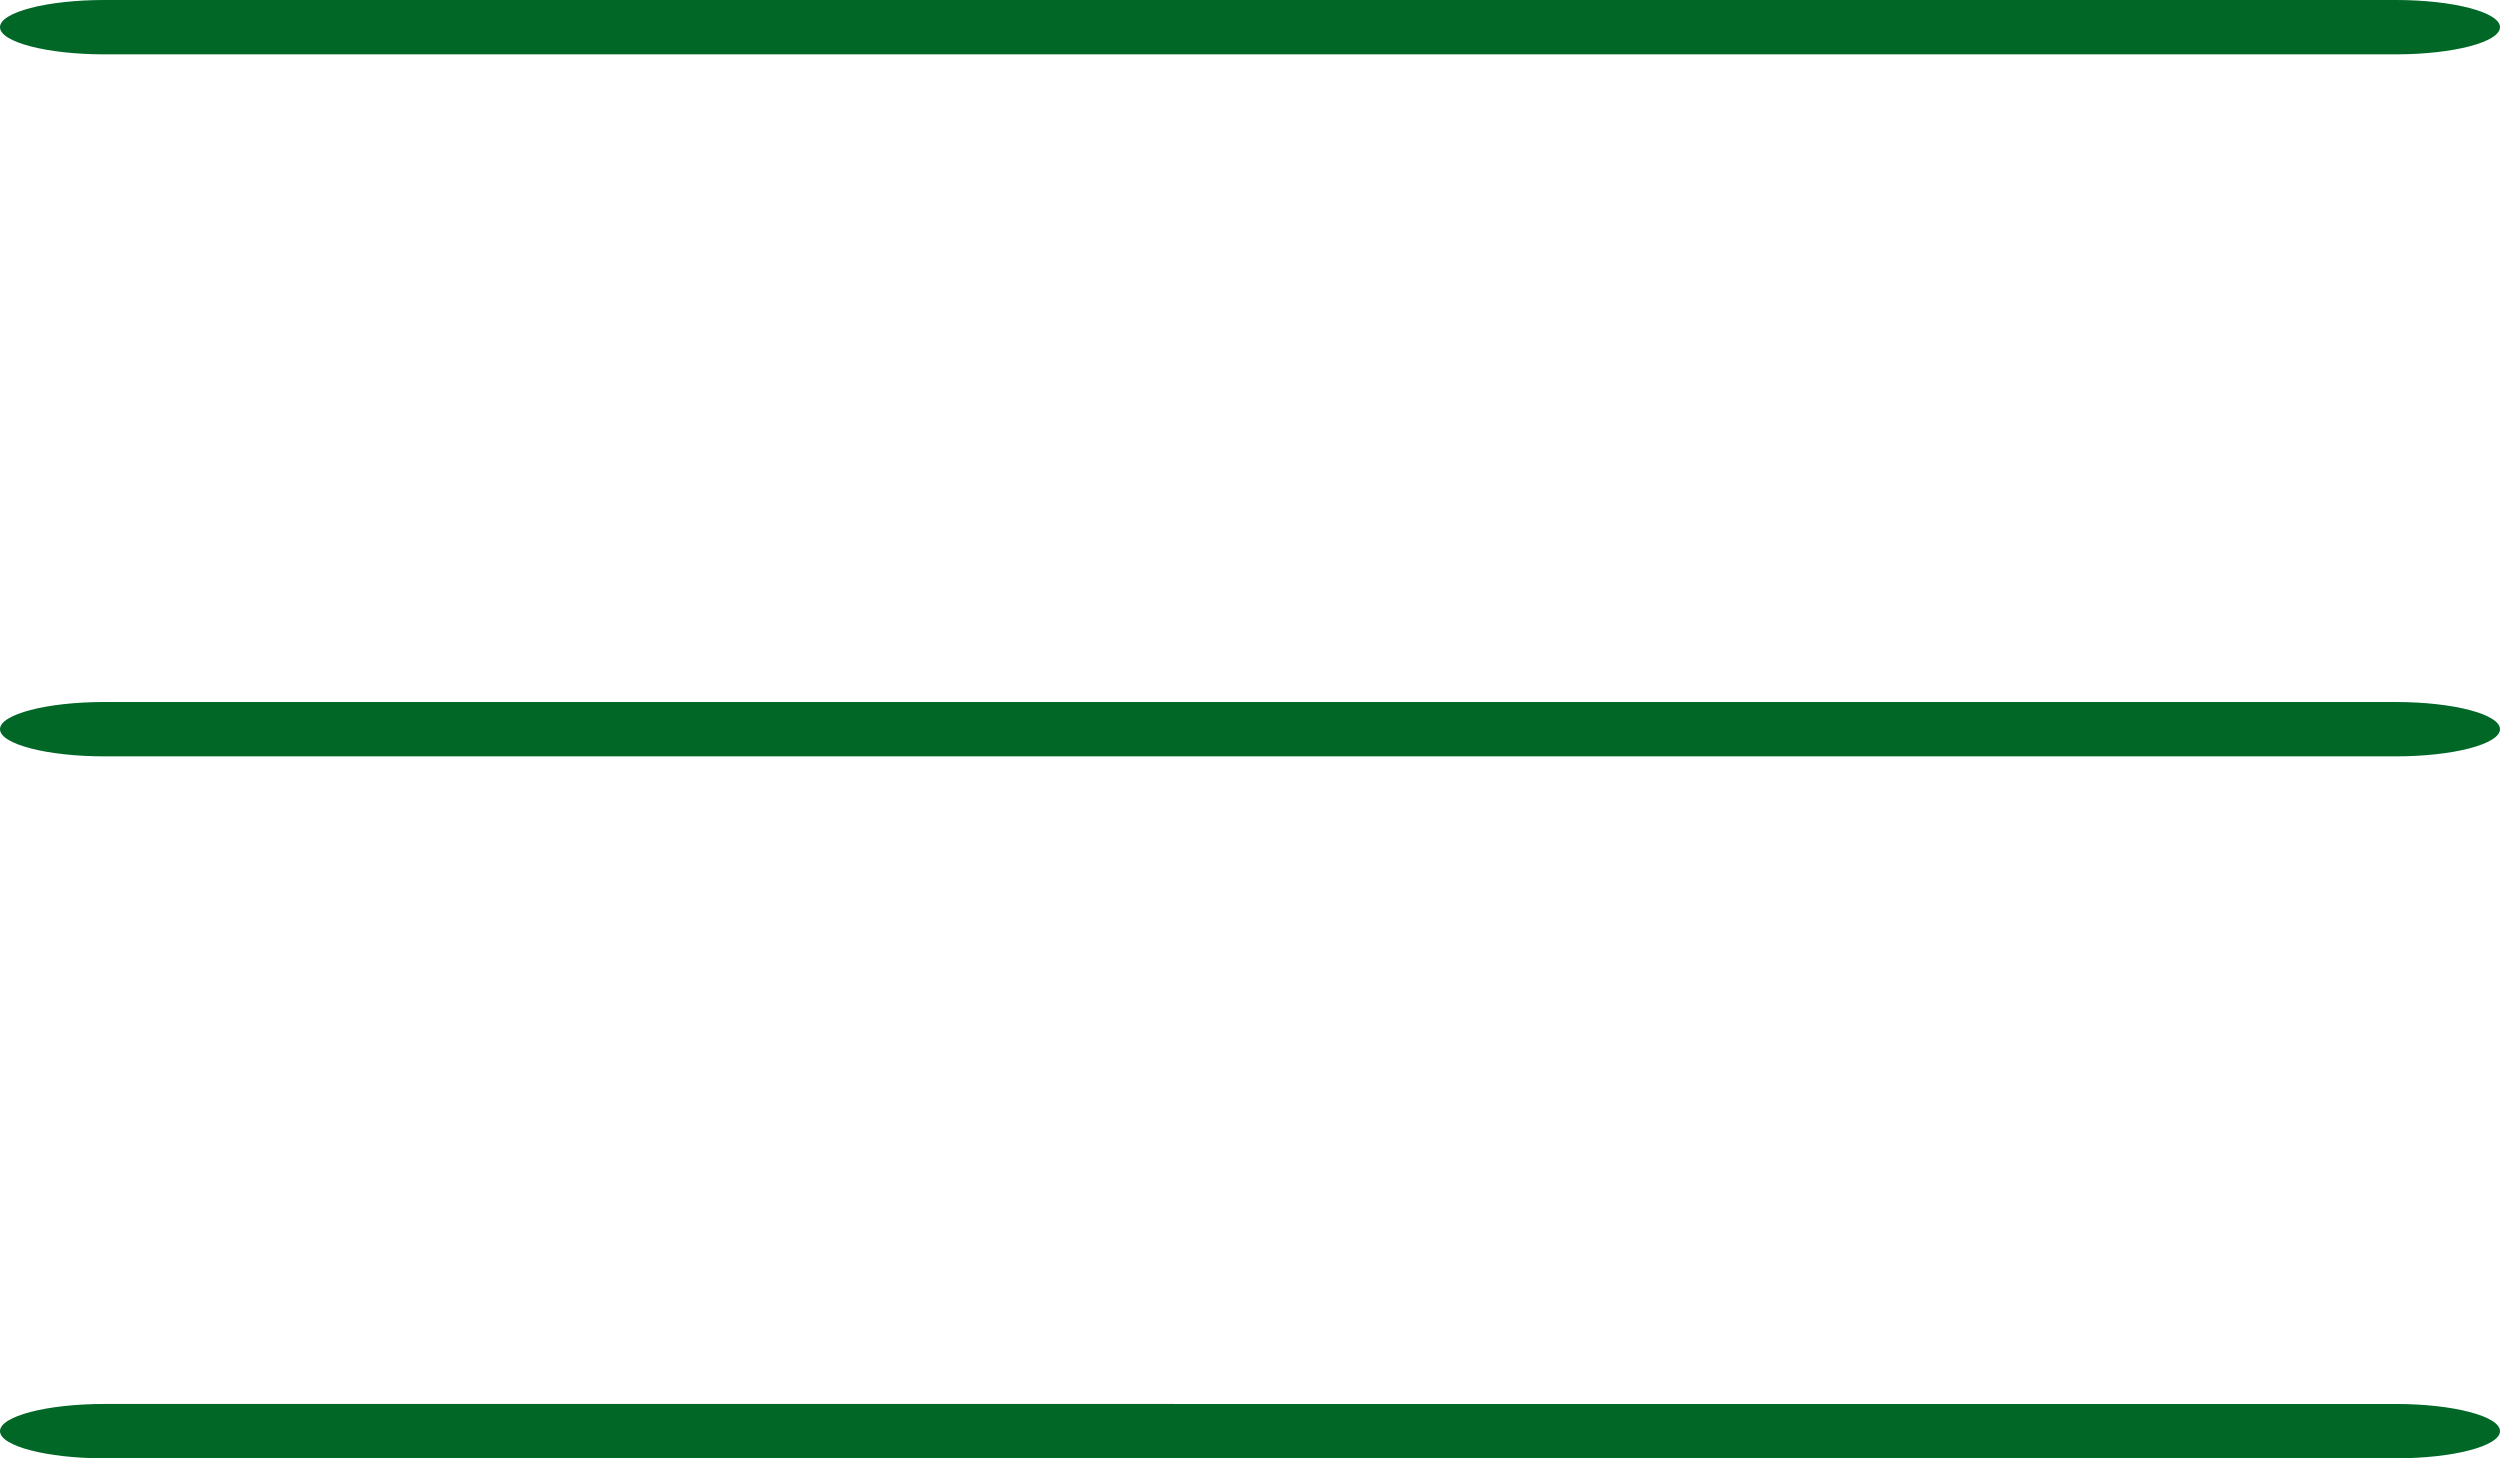
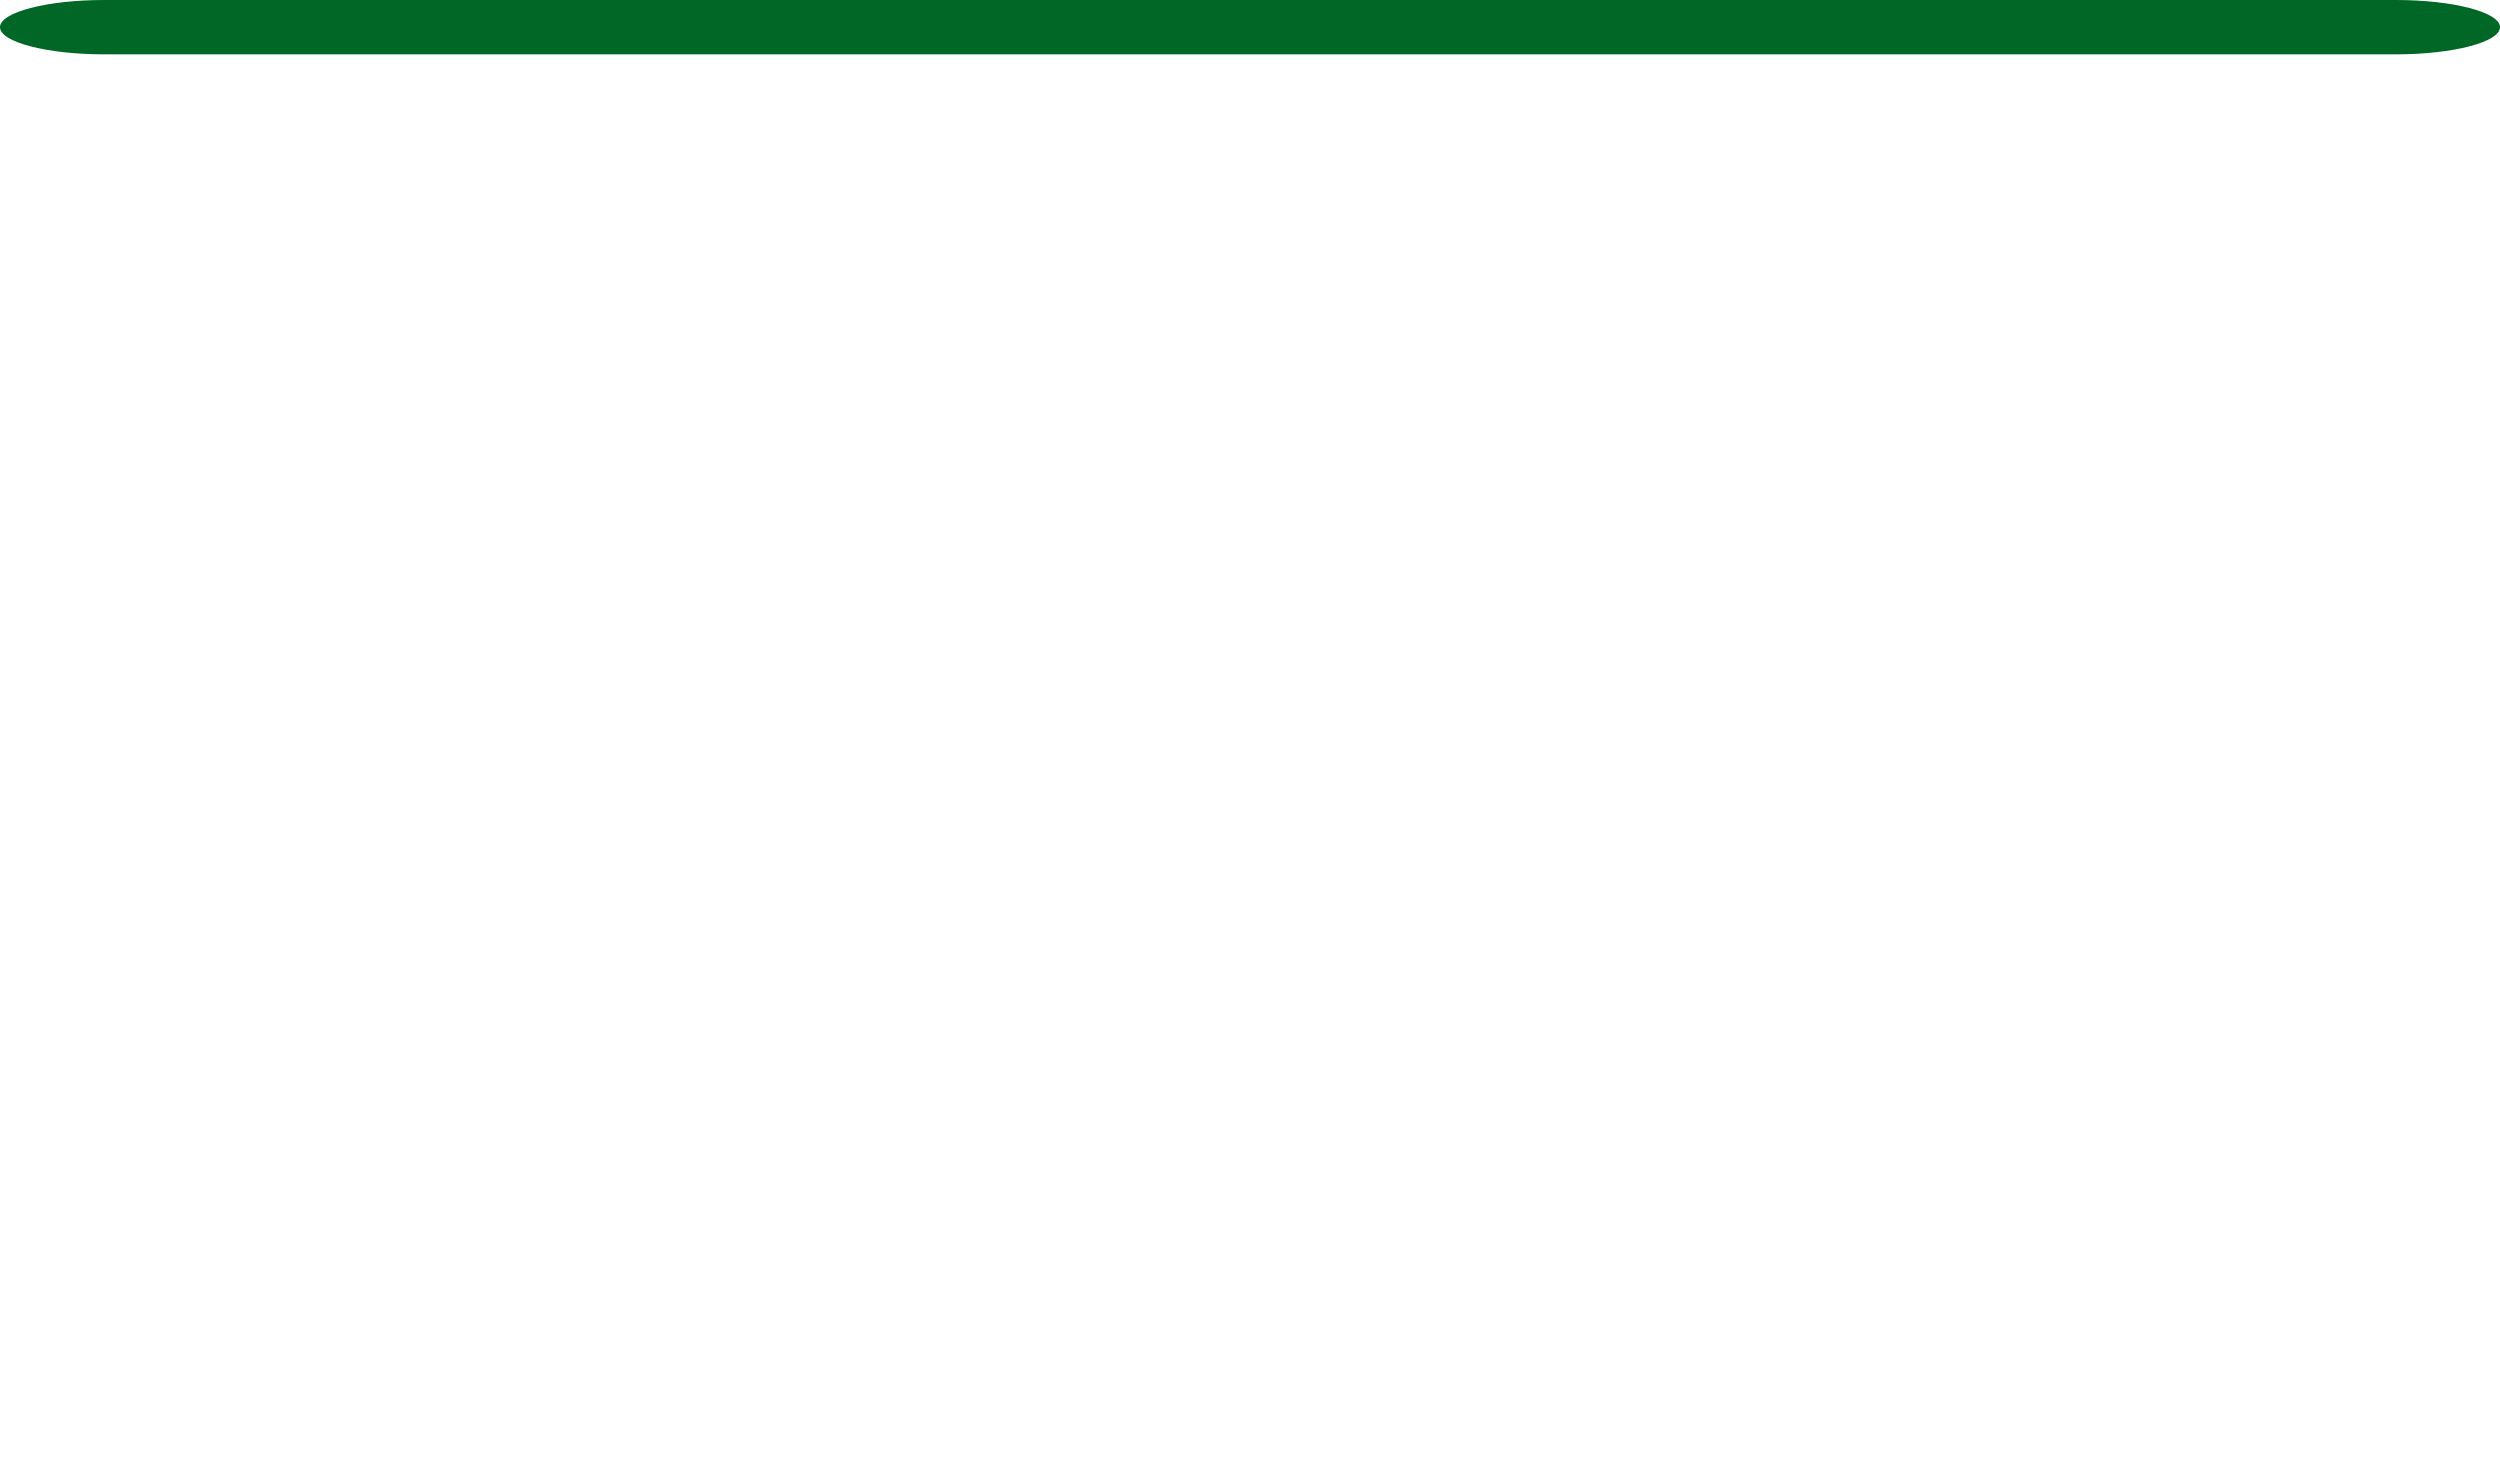
<svg xmlns="http://www.w3.org/2000/svg" id="Icon_ionic-ios-menu" data-name="Icon ionic-ios-menu" width="46" height="26.833" viewBox="0 0 46 26.833">
  <path id="Path_2" data-name="Path 2" d="M46.083,5.5H3.917C2.862,5.5,2,5.275,2,5H2c0-.275.862-.5,1.917-.5H46.083C47.137,4.5,48,4.725,48,5h0C48,5.275,47.137,5.5,46.083,5.5Z" transform="translate(-2 -4.5)" fill="#006726" />
-   <path id="Path_3" data-name="Path 3" d="M46.083,8.5H3.917C2.862,8.5,2,8.275,2,8H2c0-.275.862-.5,1.917-.5H46.083C47.137,7.5,48,7.725,48,8h0C48,8.275,47.137,8.5,46.083,8.5Z" transform="translate(-2 5.417)" fill="#006726" />
-   <path id="Path_4" data-name="Path 4" d="M46.083,11.5H3.917C2.862,11.5,2,11.275,2,11H2c0-.275.862-.5,1.917-.5H46.083c1.054,0,1.917.225,1.917.5h0C48,11.275,47.137,11.5,46.083,11.5Z" transform="translate(-2 15.333)" fill="#006726" />
</svg>